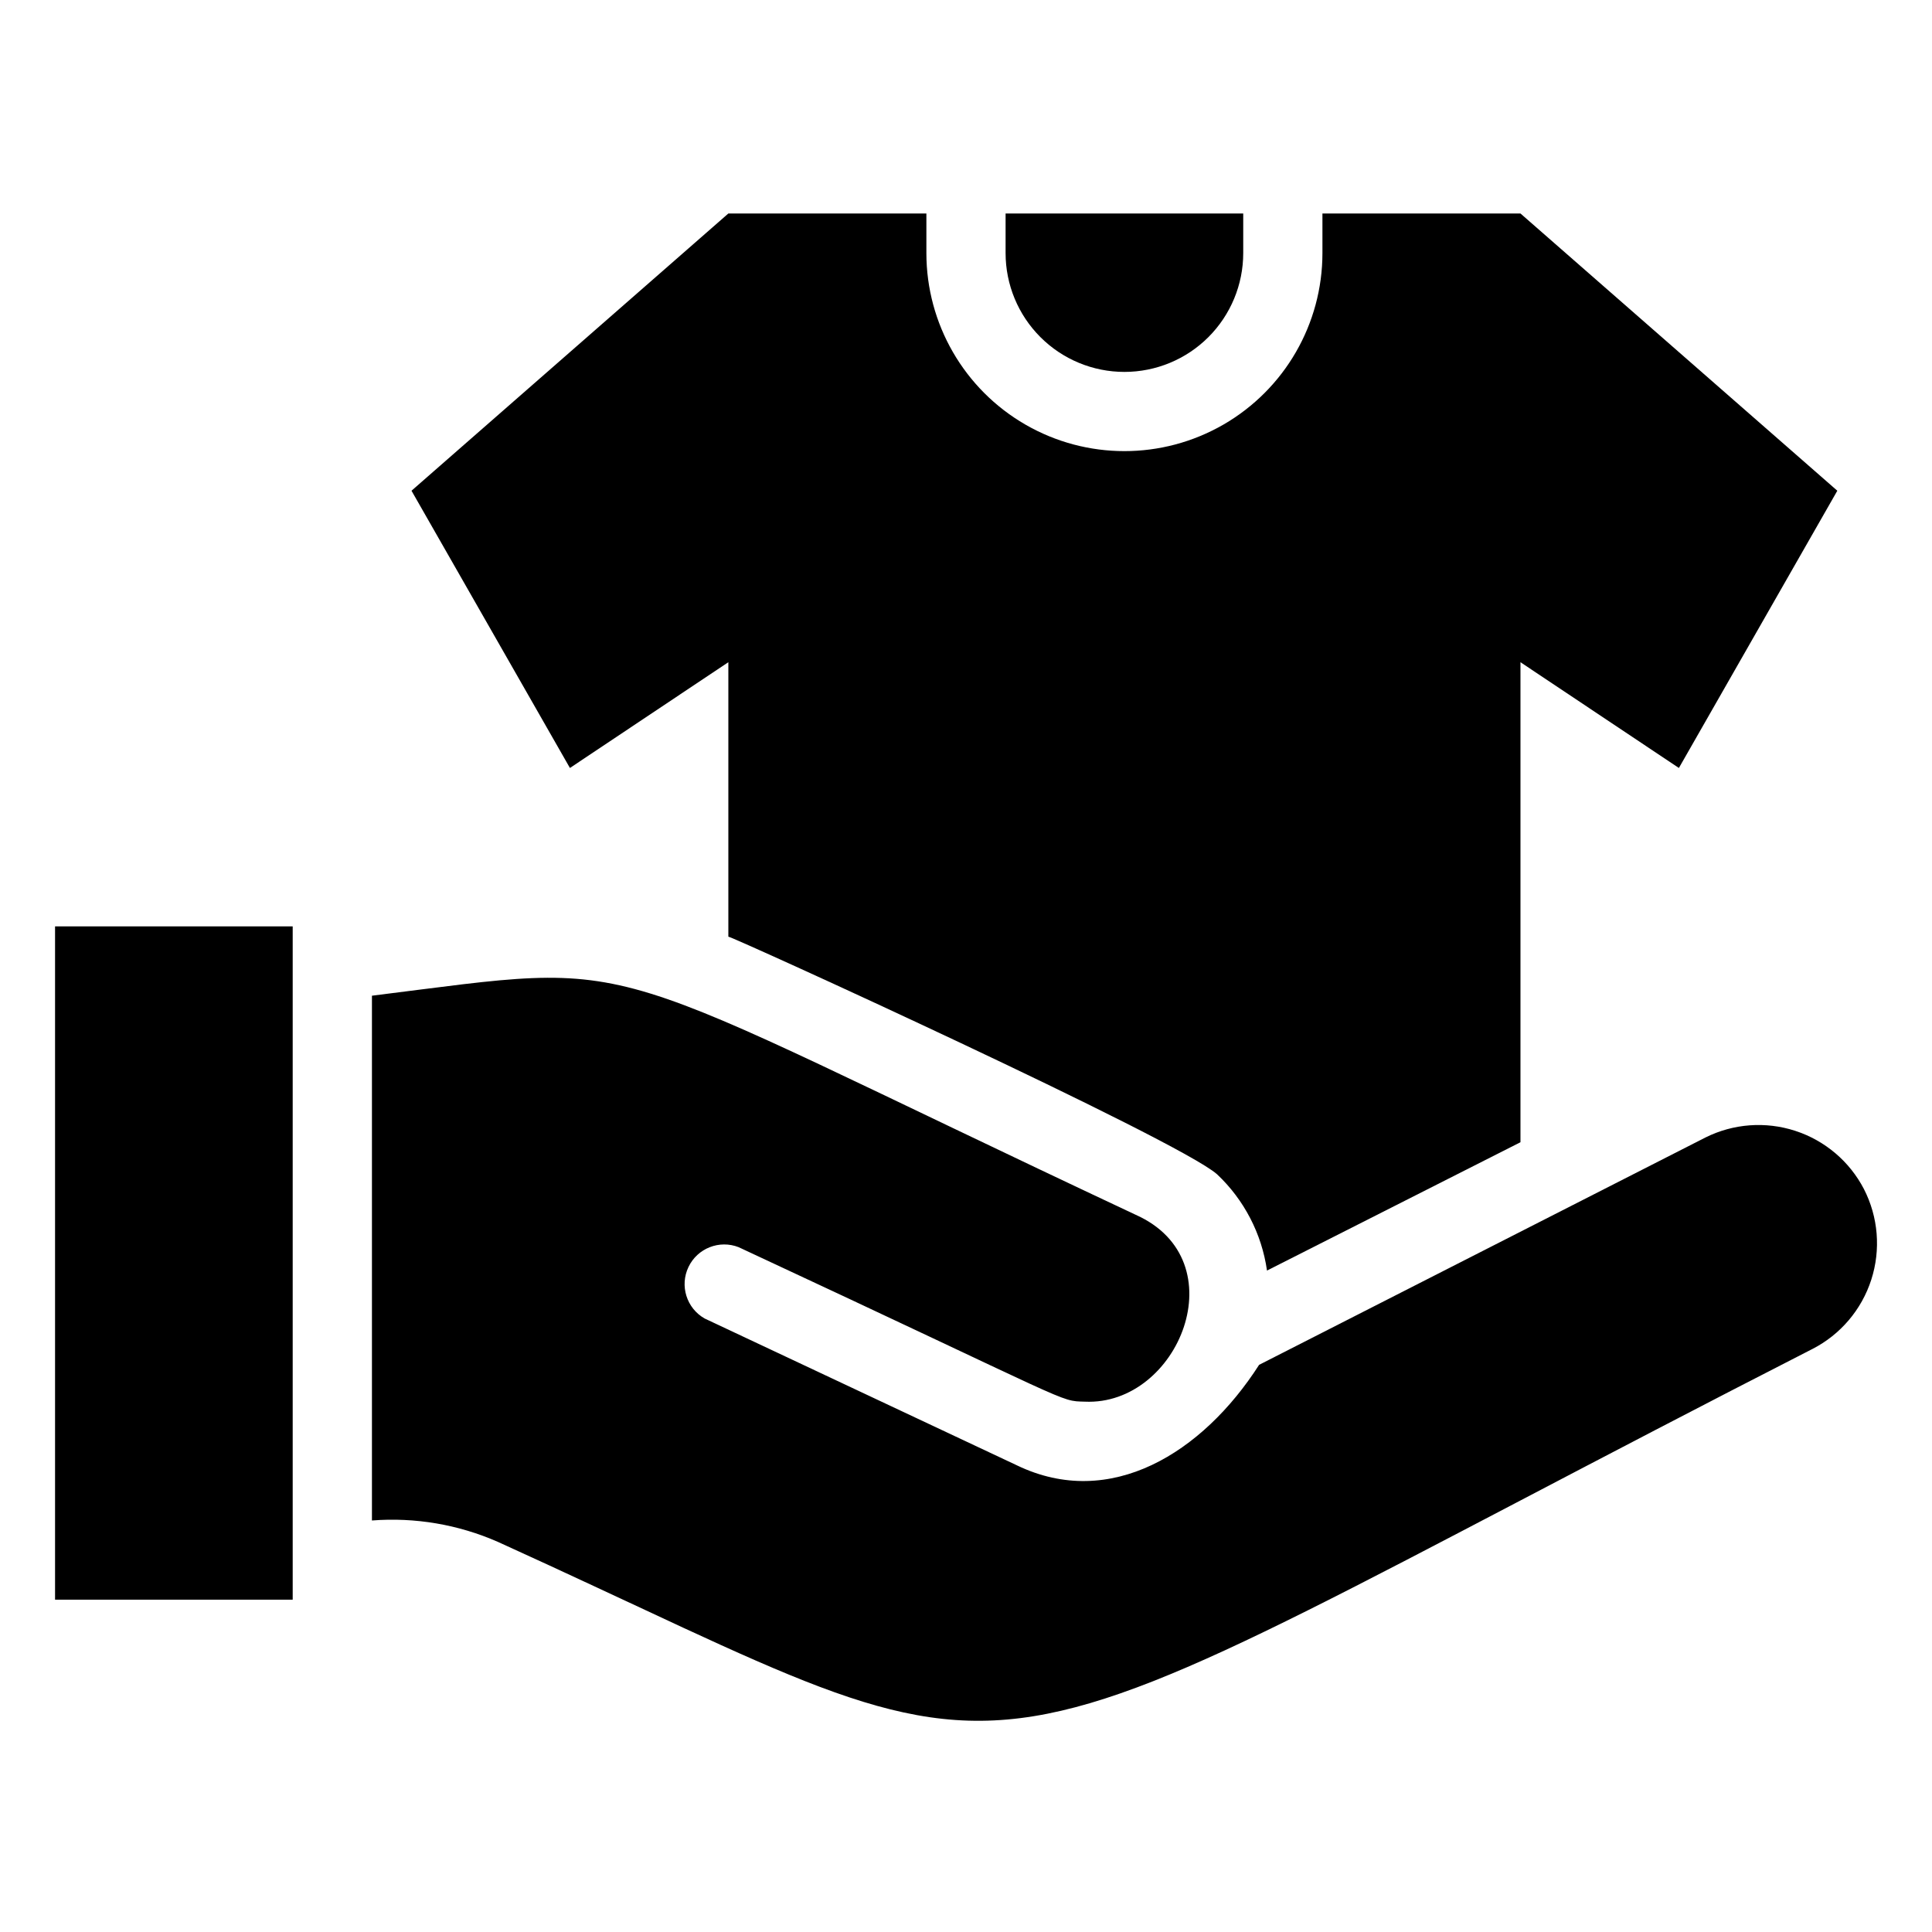
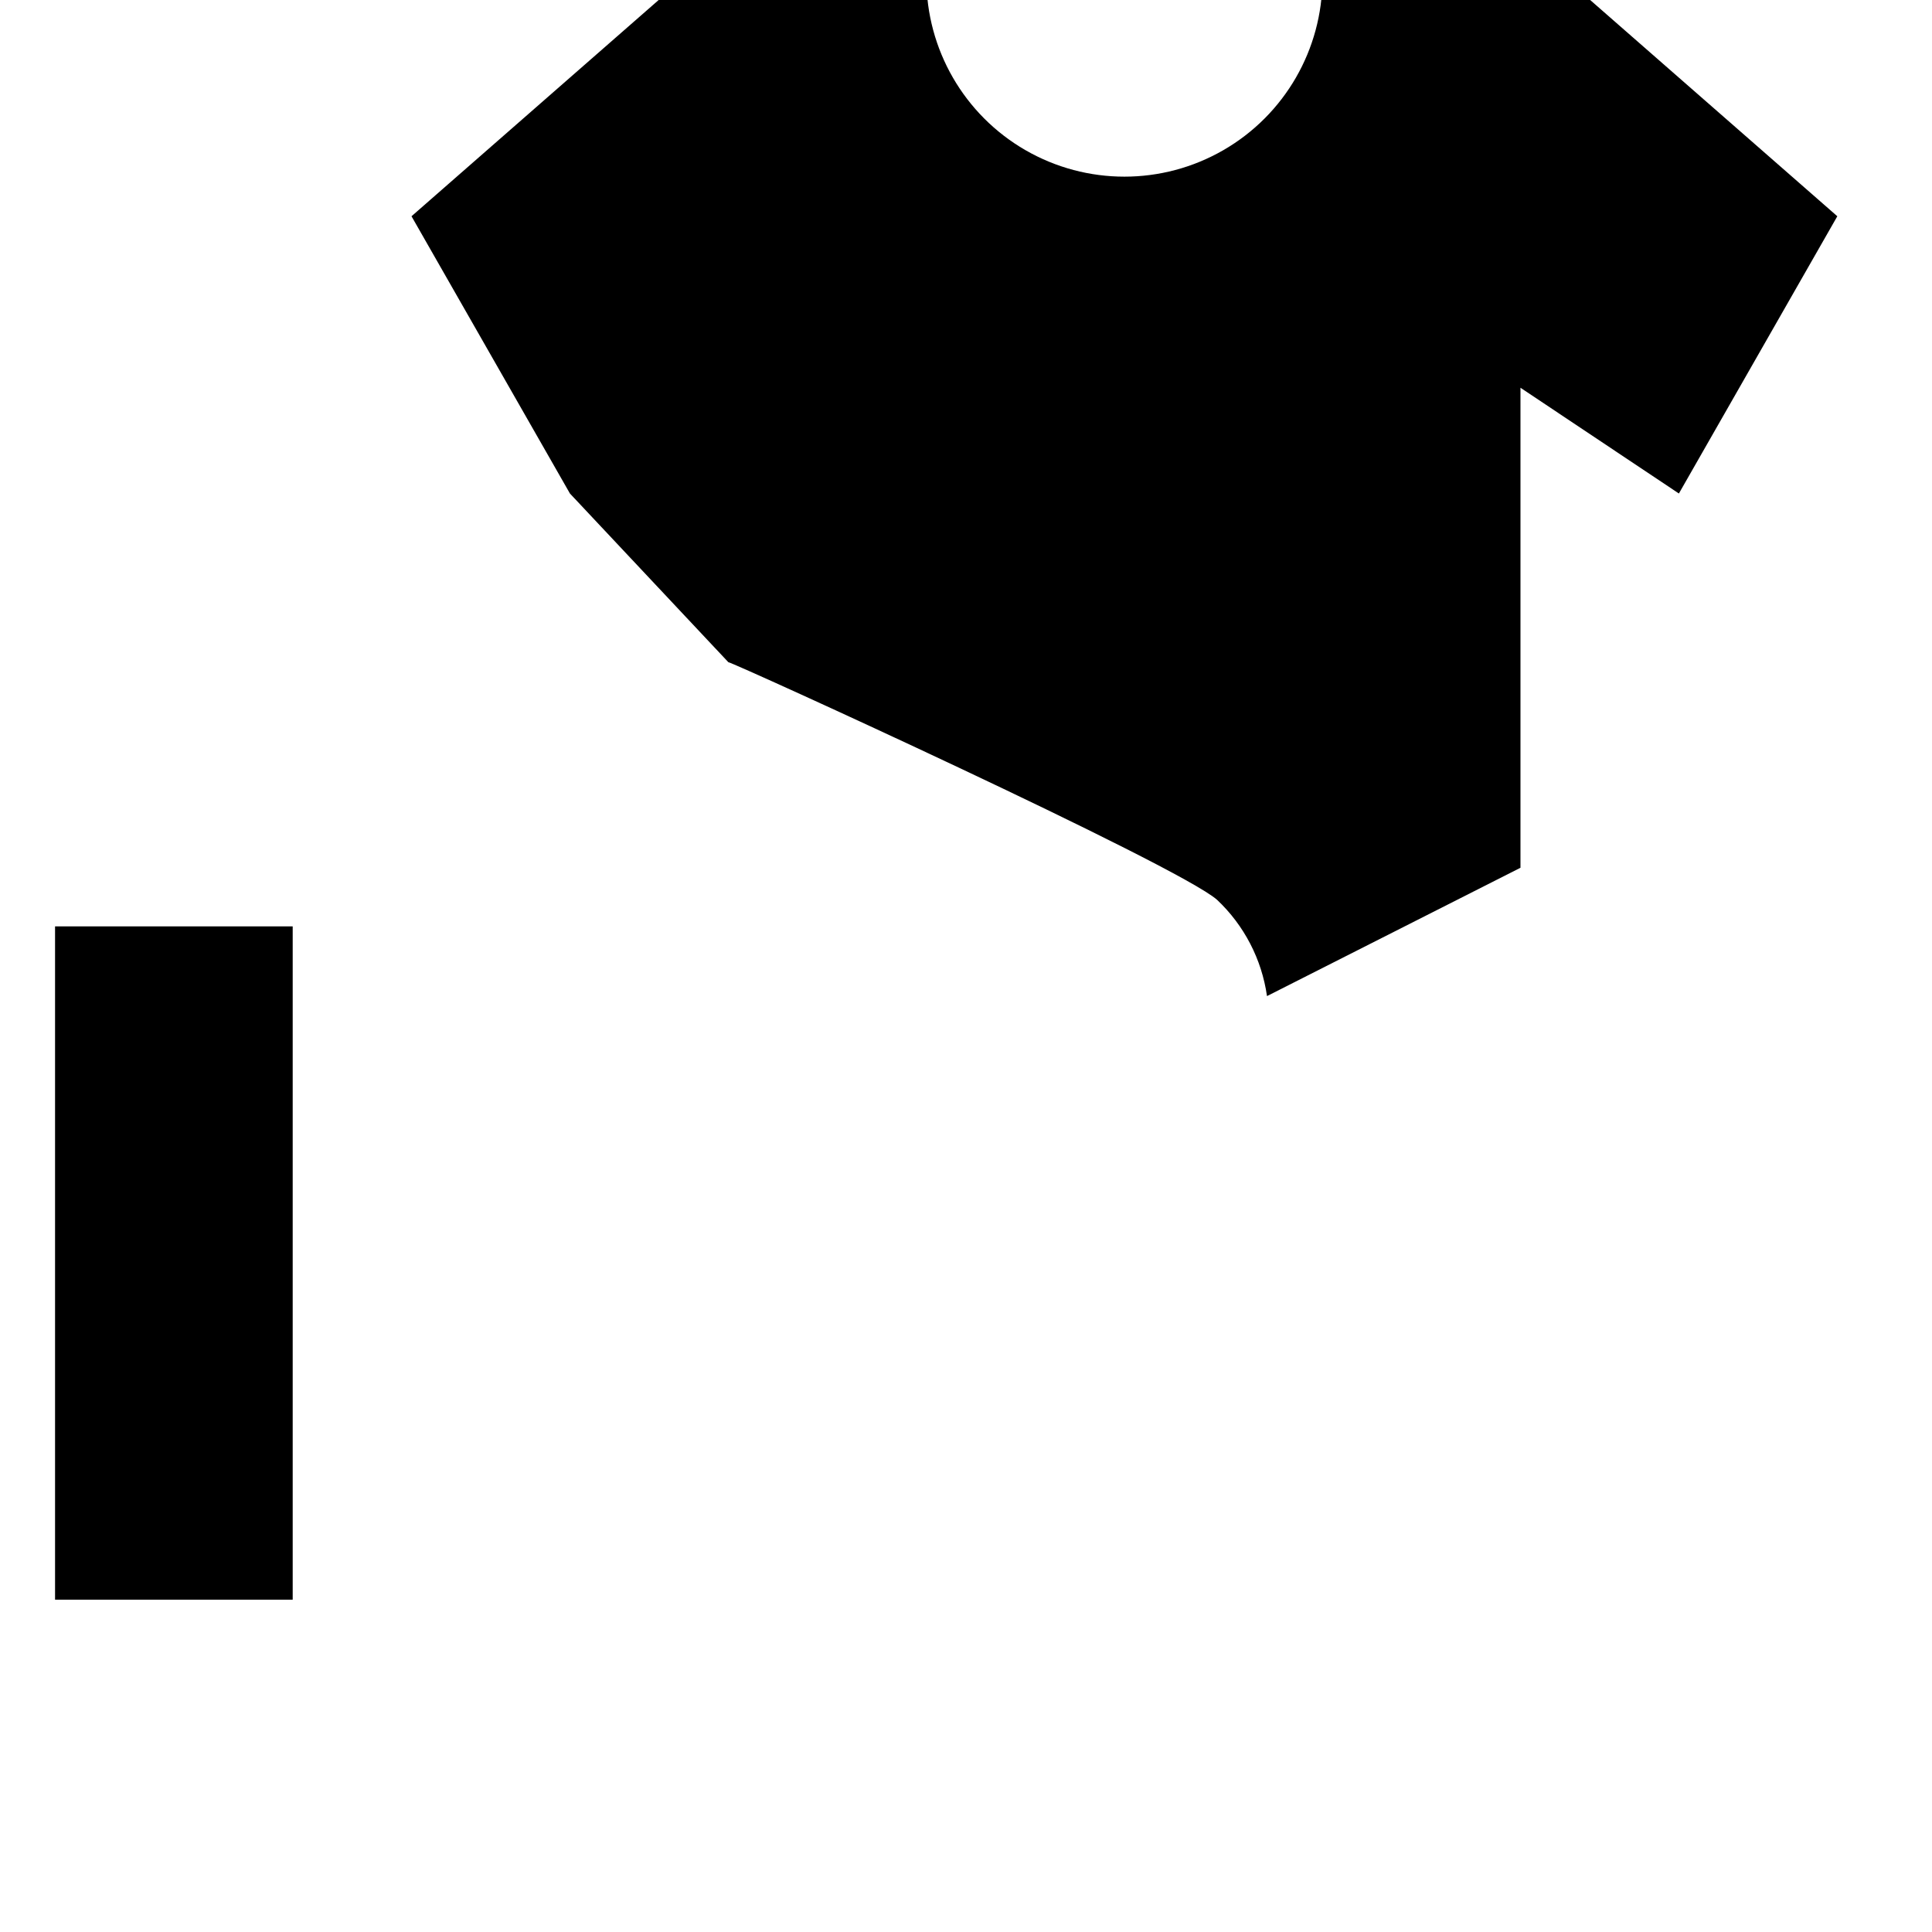
<svg xmlns="http://www.w3.org/2000/svg" fill="#000000" width="800px" height="800px" version="1.1" viewBox="144 144 512 512">
  <g>
-     <path d="m441.98 242.56c8.348 0 16.359-3.316 22.266-9.223 5.902-5.906 9.223-13.914 9.223-22.266v-10.496h-62.977v10.496c0 8.352 3.316 16.359 9.223 22.266 5.902 5.906 13.914 9.223 22.266 9.223z" />
-     <path d="m337.02 319.49v72.738c1.156 0 119.23 53.844 129.52 62.977 7.172 6.758 11.836 15.75 13.227 25.508l67.172-34.008v-127.21l41.984 28.027 41.984-73.473-83.969-73.473h-52.48v10.496c0 18.75-10 36.074-26.238 45.449-16.238 9.375-36.242 9.375-52.48 0-16.238-9.375-26.238-26.699-26.238-45.449v-10.496h-52.48l-83.969 73.473 41.984 73.473z" />
+     <path d="m337.02 319.49c1.156 0 119.23 53.844 129.52 62.977 7.172 6.758 11.836 15.75 13.227 25.508l67.172-34.008v-127.21l41.984 28.027 41.984-73.473-83.969-73.473h-52.48v10.496c0 18.75-10 36.074-26.238 45.449-16.238 9.375-36.242 9.375-52.48 0-16.238-9.375-26.238-26.699-26.238-45.449v-10.496h-52.48l-83.969 73.473 41.984 73.473z" />
    <path d="m158.59 389.5h62.977v178.43h-62.977z" />
-     <path d="m637.95 459.09c-3.812-7.324-10.348-12.859-18.203-15.41-7.852-2.551-16.395-1.918-23.781 1.766l-118.29 60.25c-15.008 23.406-39.465 38.52-64.129 26.66l-82.812-38.941c-4.789-2.723-6.656-8.68-4.281-13.648 2.371-4.969 8.18-7.258 13.305-5.246 90.16 41.984 84.703 40.723 91.734 40.934 24.875 1.156 40.621-37.473 13.434-49.543-148.2-69.586-127.21-67.383-202.36-58.039v139.07c11.422-0.887 22.887 1.062 33.375 5.668 152.82 69.379 109.79 70.848 348.36-51.117v0.004c7.438-3.812 13.051-10.422 15.609-18.375s1.855-16.598-1.961-24.031z" />
  </g>
</svg>